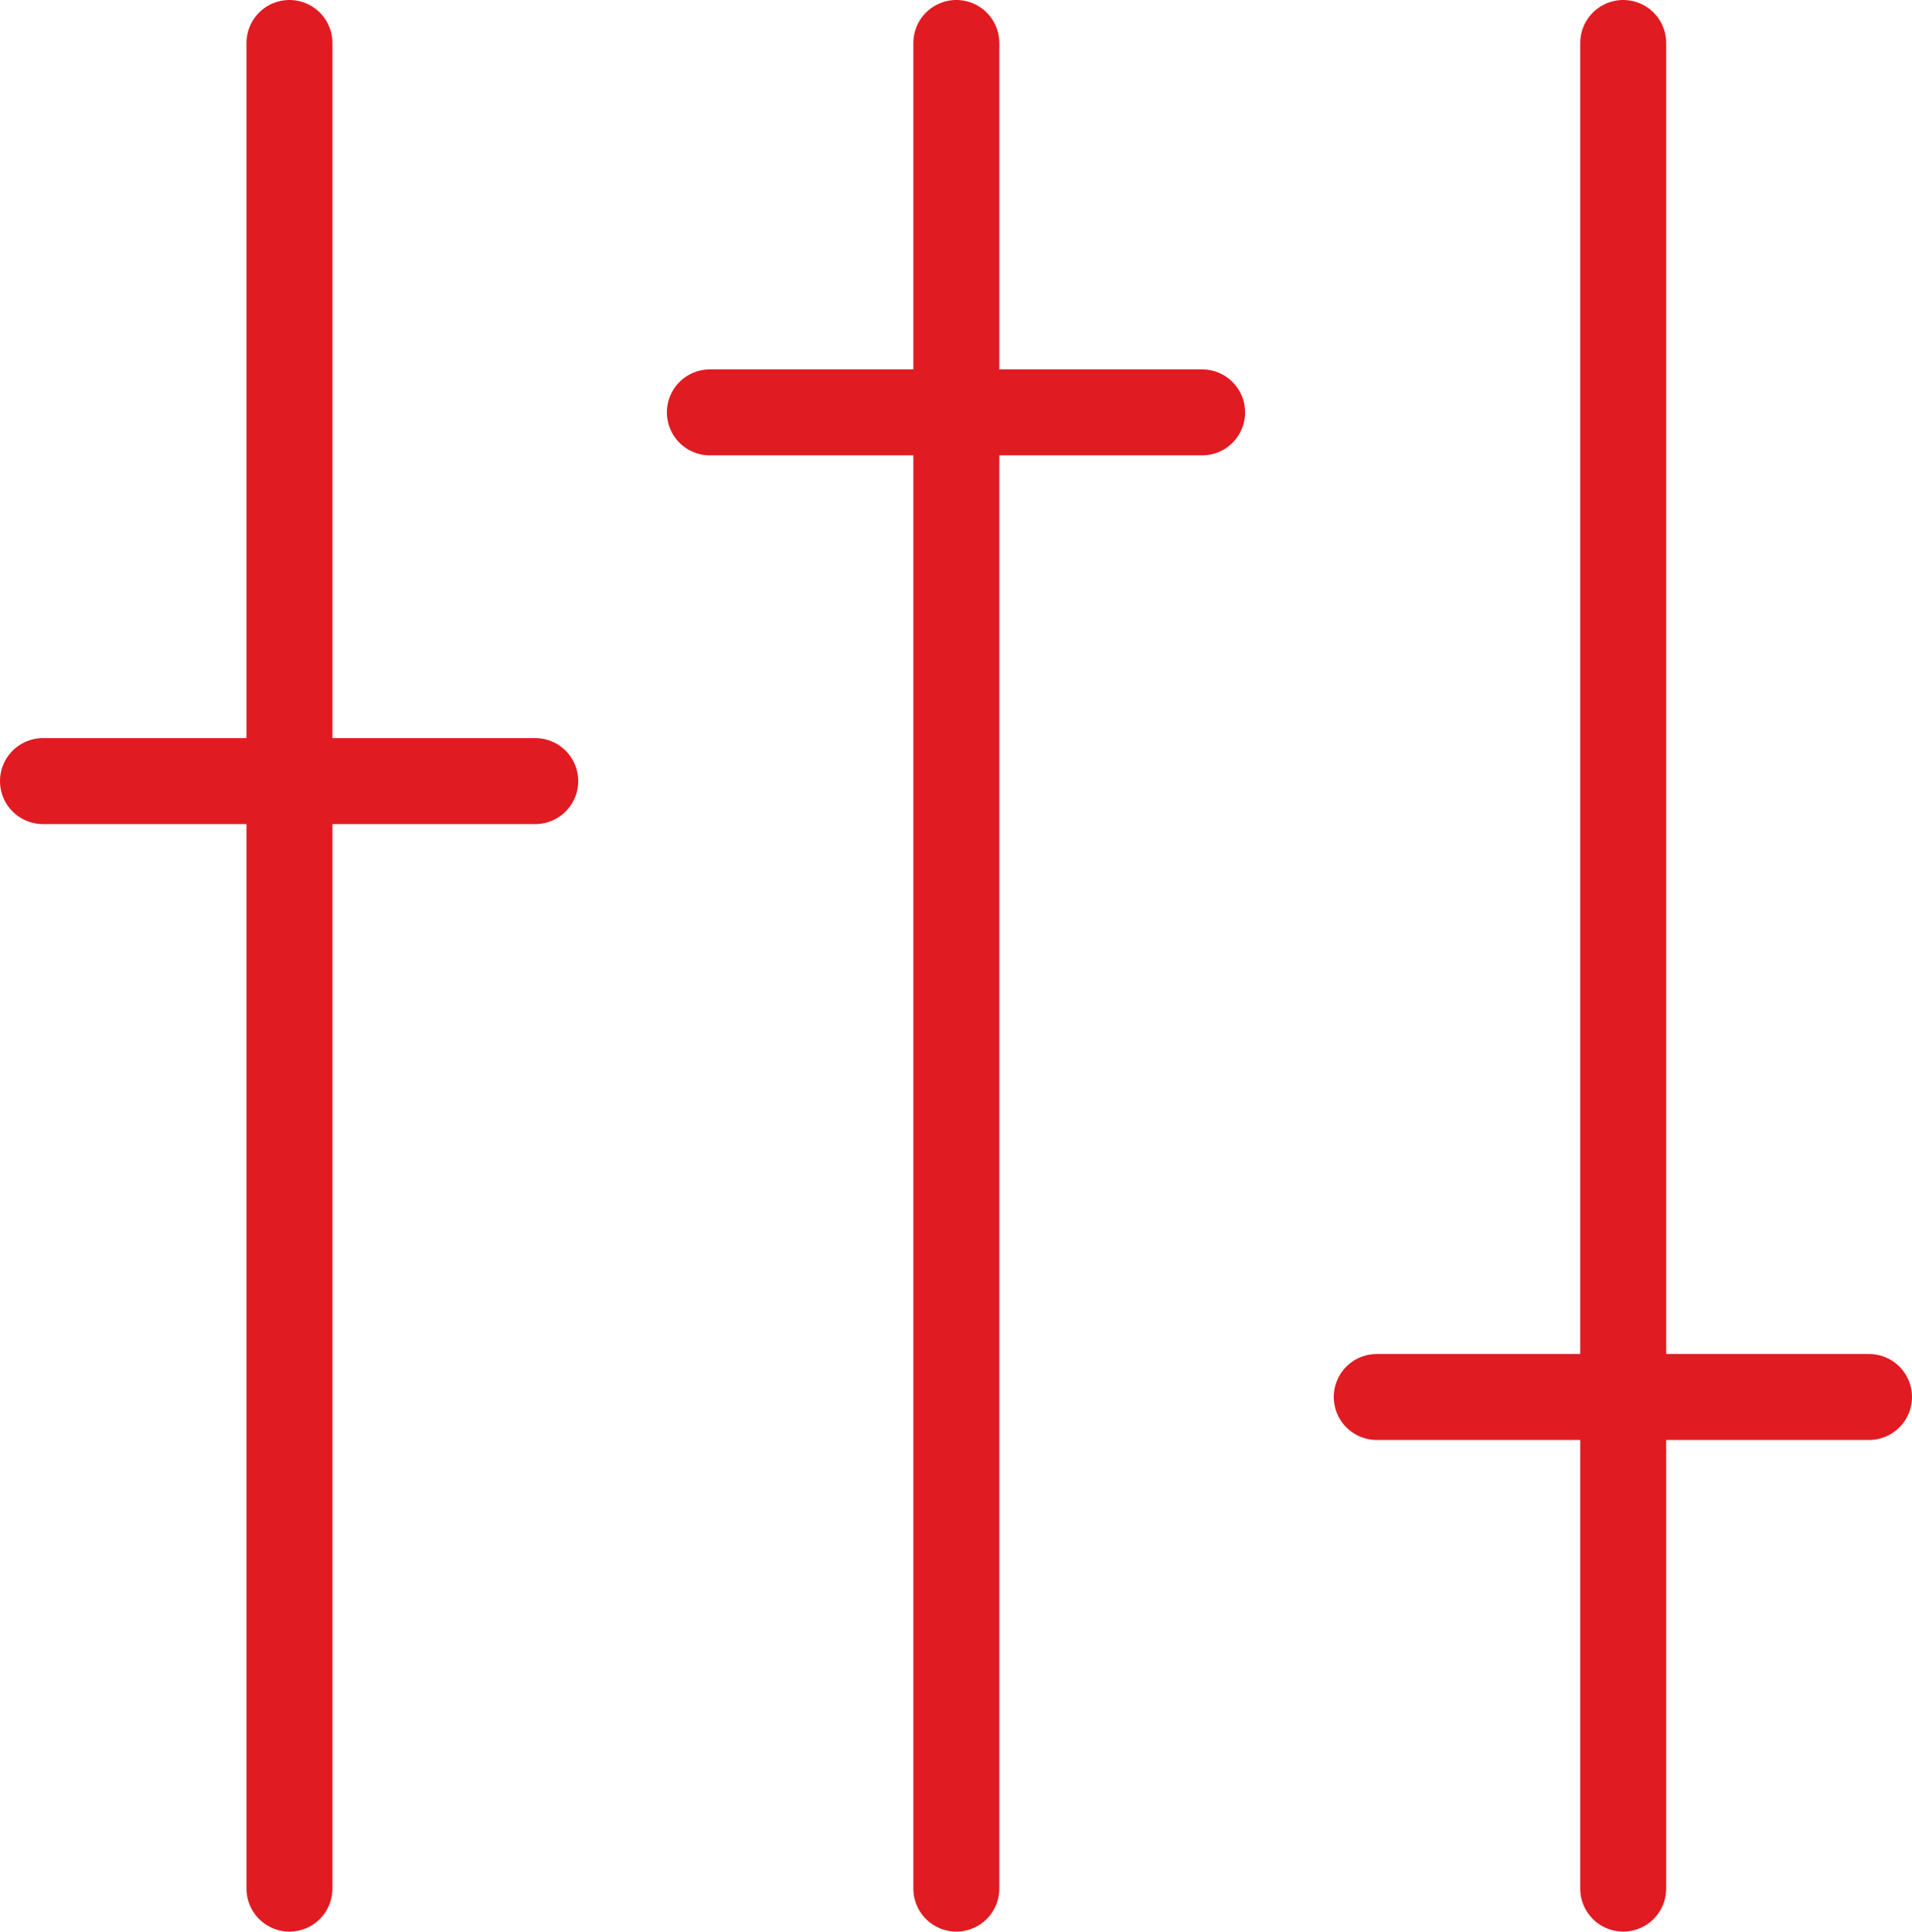
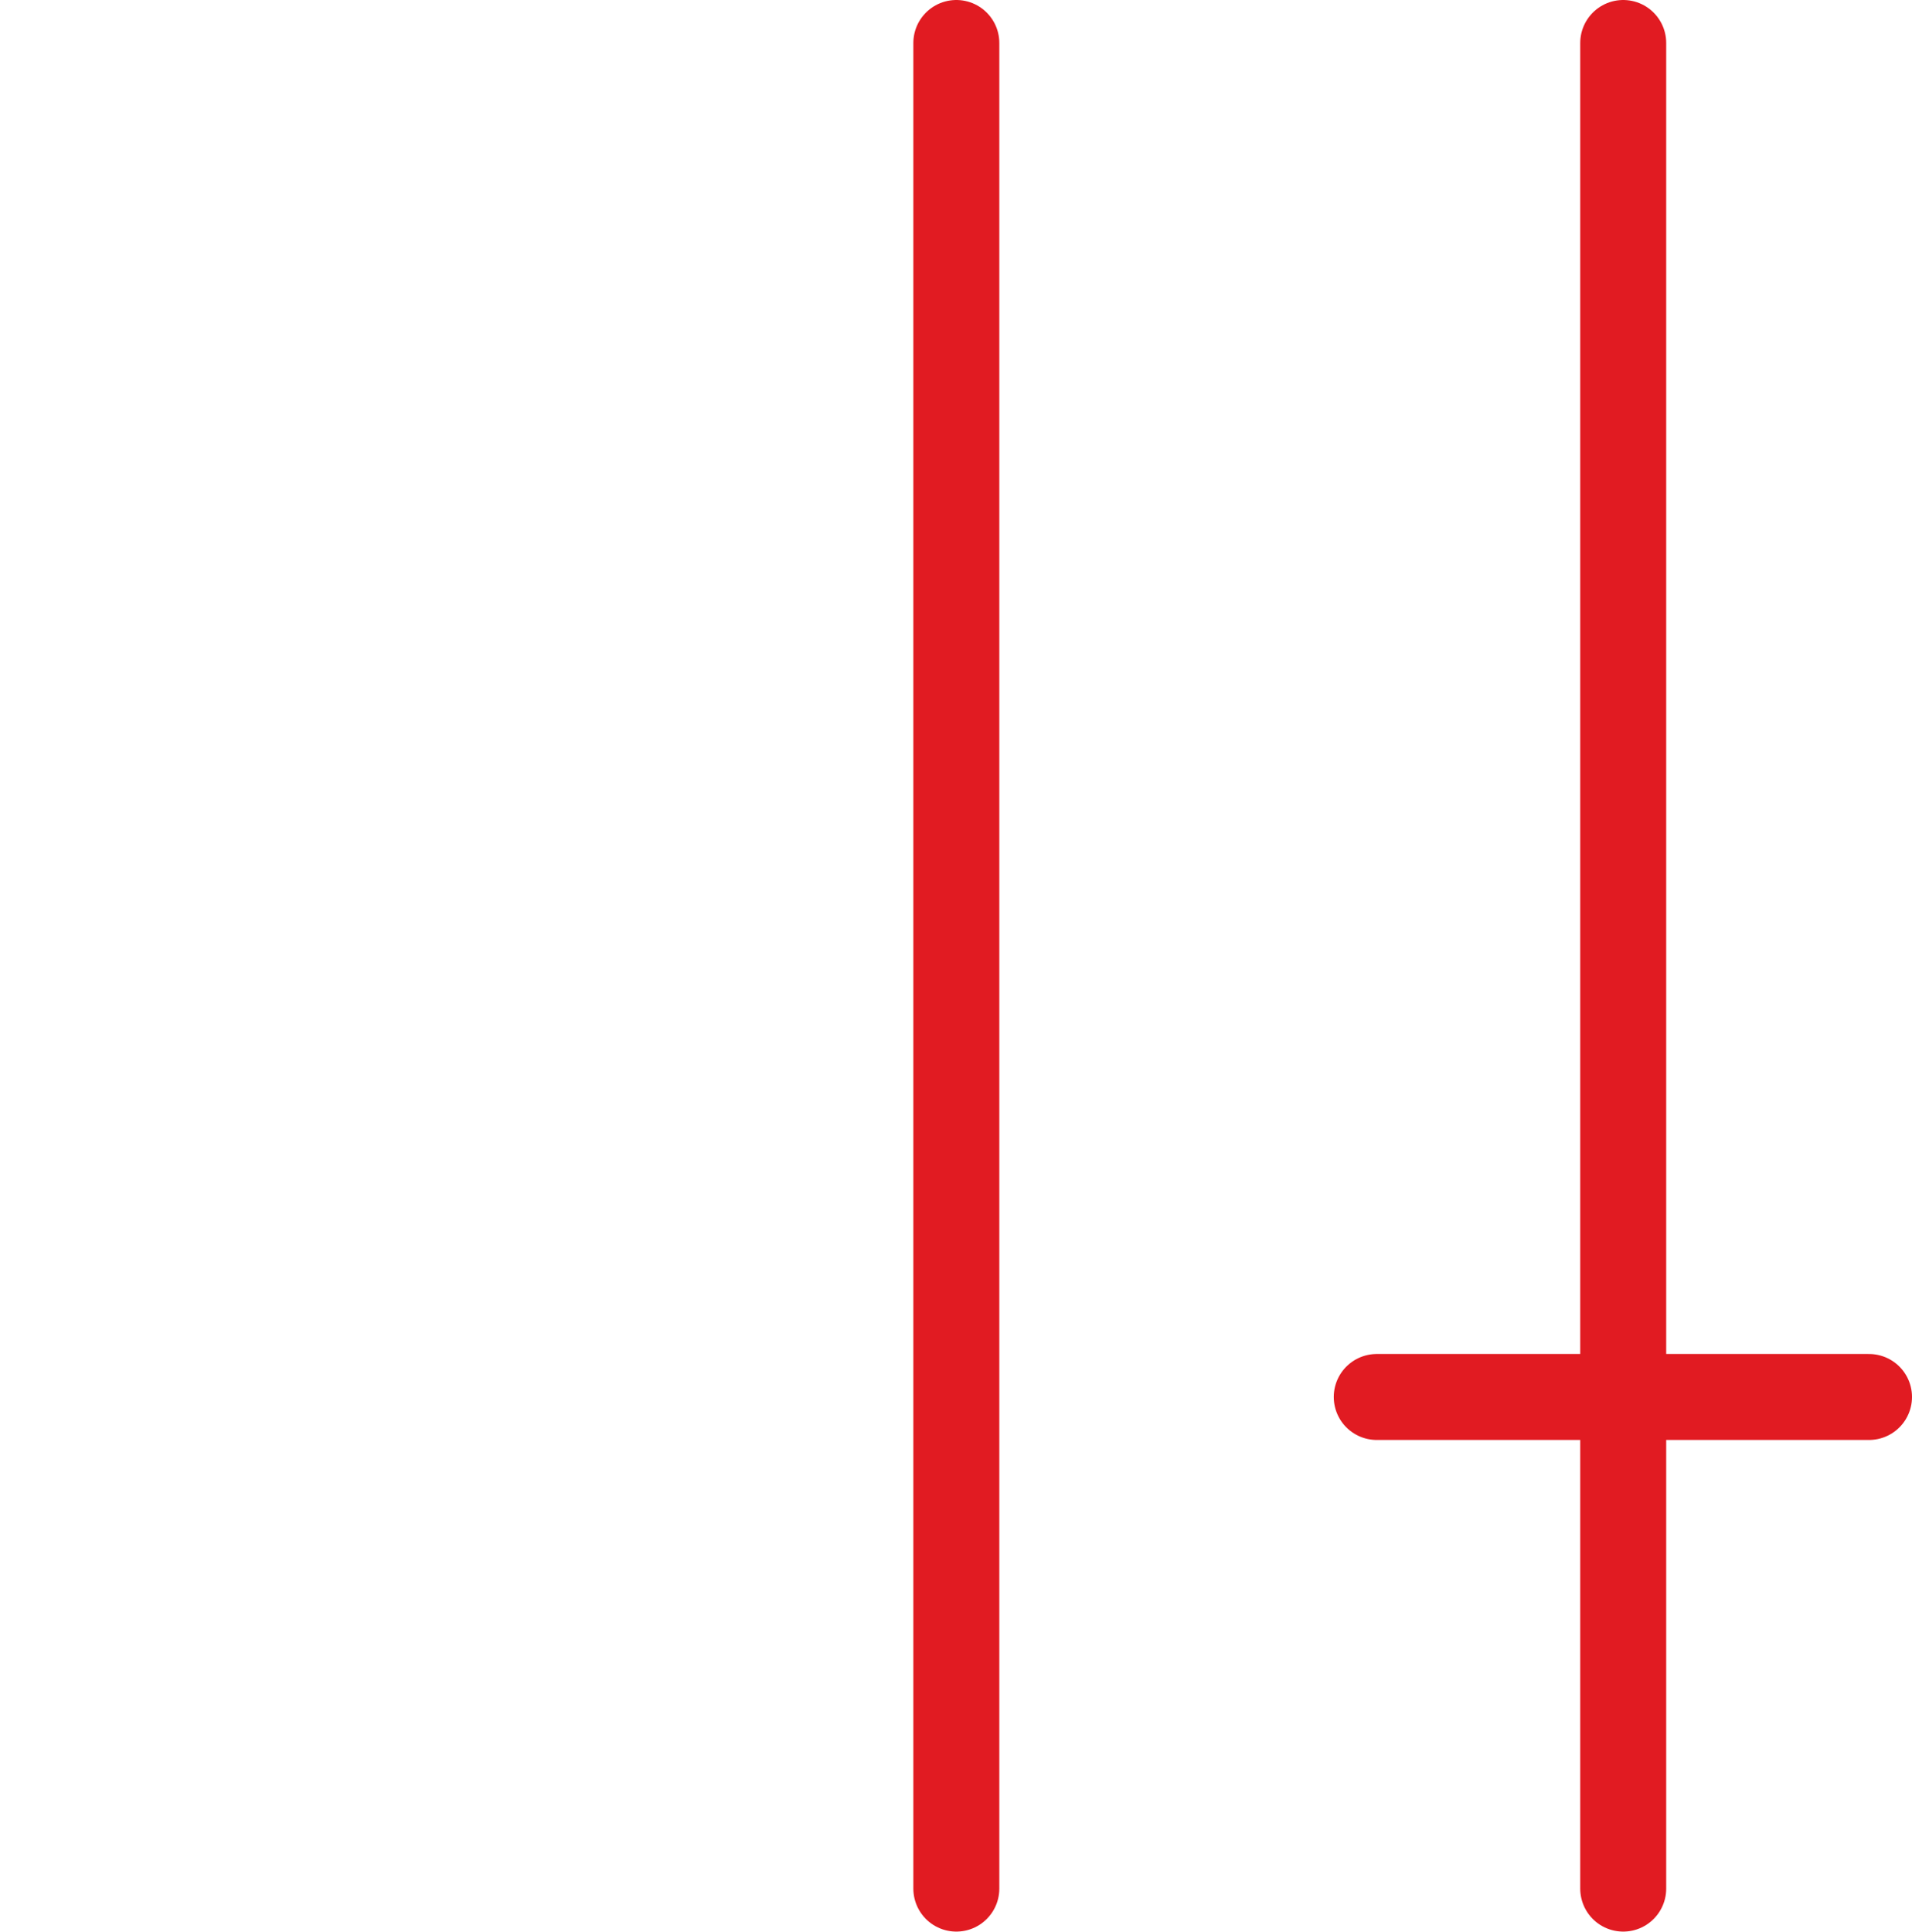
<svg xmlns="http://www.w3.org/2000/svg" viewBox="0 0 28.47 28.77">
  <defs>
    <style>.cls-1{fill:none;stroke:#e11b22;stroke-linecap:round;stroke-linejoin:round;stroke-width:1.28px;}</style>
  </defs>
  <title>icon-vertical-sliders</title>
  <g id="Layer_2" data-name="Layer 2">
    <g id="design">
      <line class="cls-1" x1="24.17" y1="28.12" x2="24.17" y2="0.64" />
      <line class="cls-1" x1="14.24" y1="28.12" x2="14.24" y2="0.64" />
-       <line class="cls-1" x1="10.57" y1="6.14" x2="17.9" y2="6.14" />
      <line class="cls-1" x1="20.5" y1="20.8" x2="27.83" y2="20.8" />
-       <line class="cls-1" x1="0.64" y1="11.63" x2="7.97" y2="11.63" />
-       <line class="cls-1" x1="4.31" y1="28.12" x2="4.31" y2="0.64" />
    </g>
  </g>
</svg>